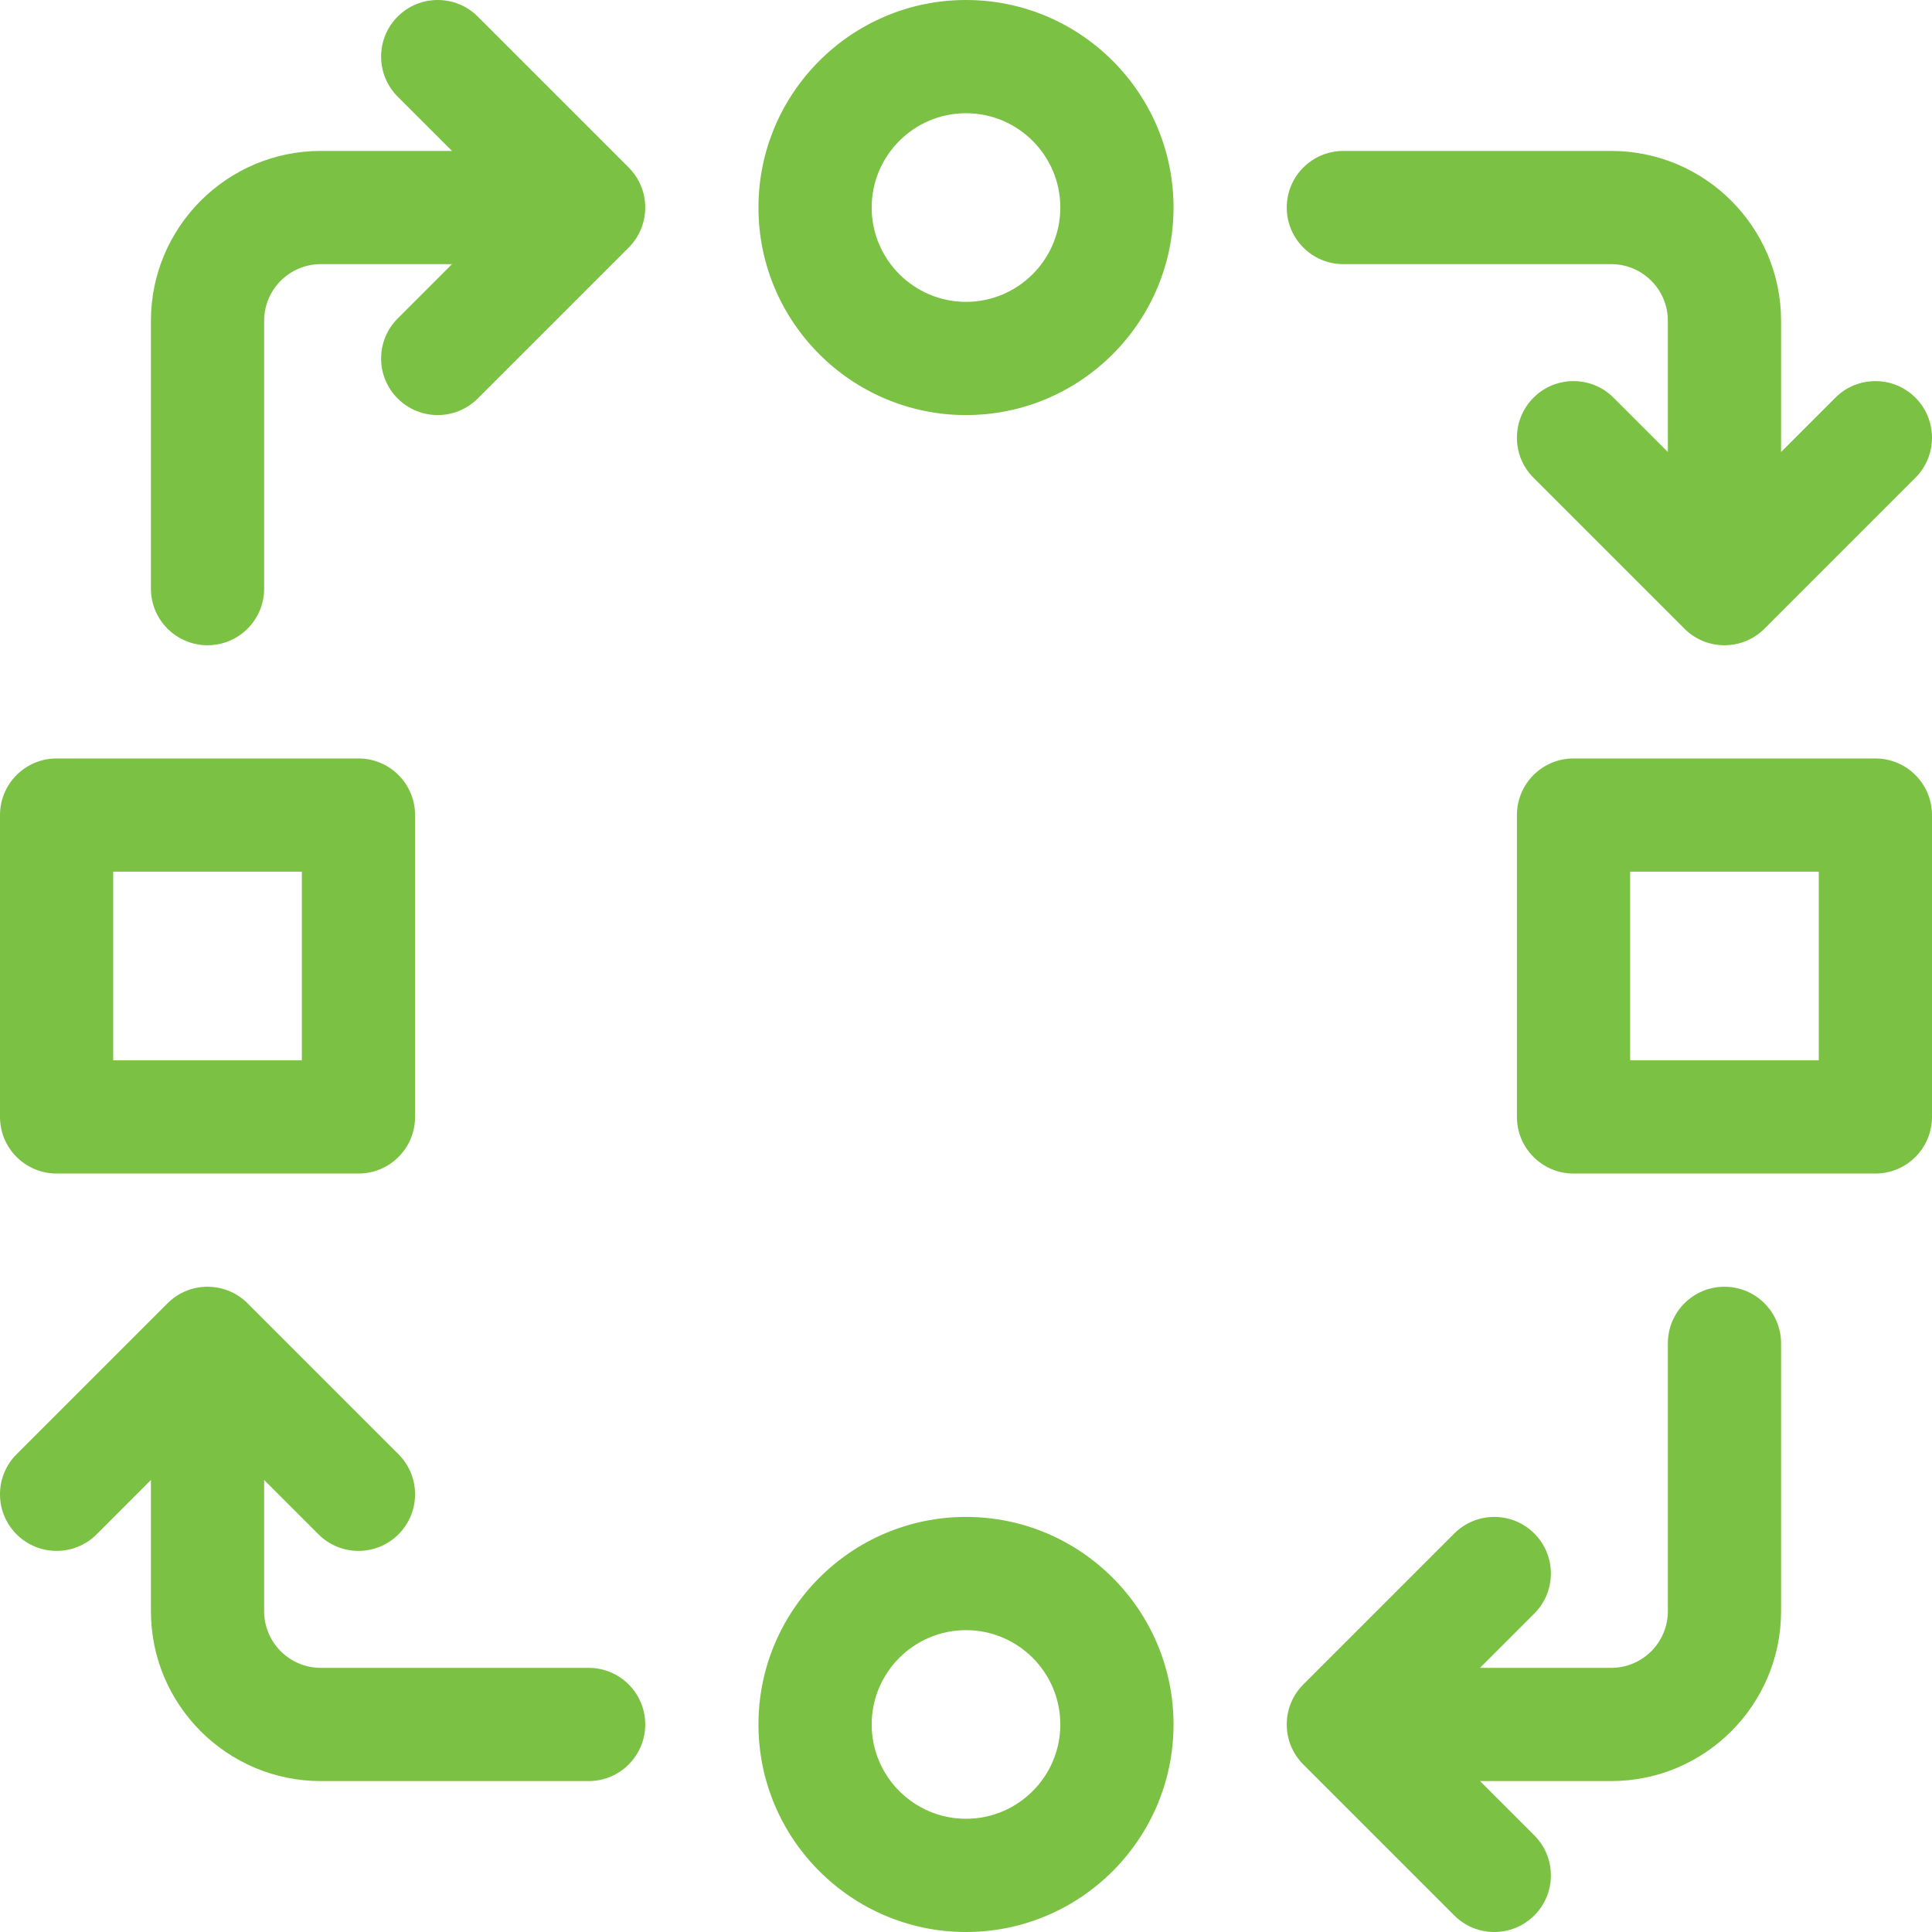
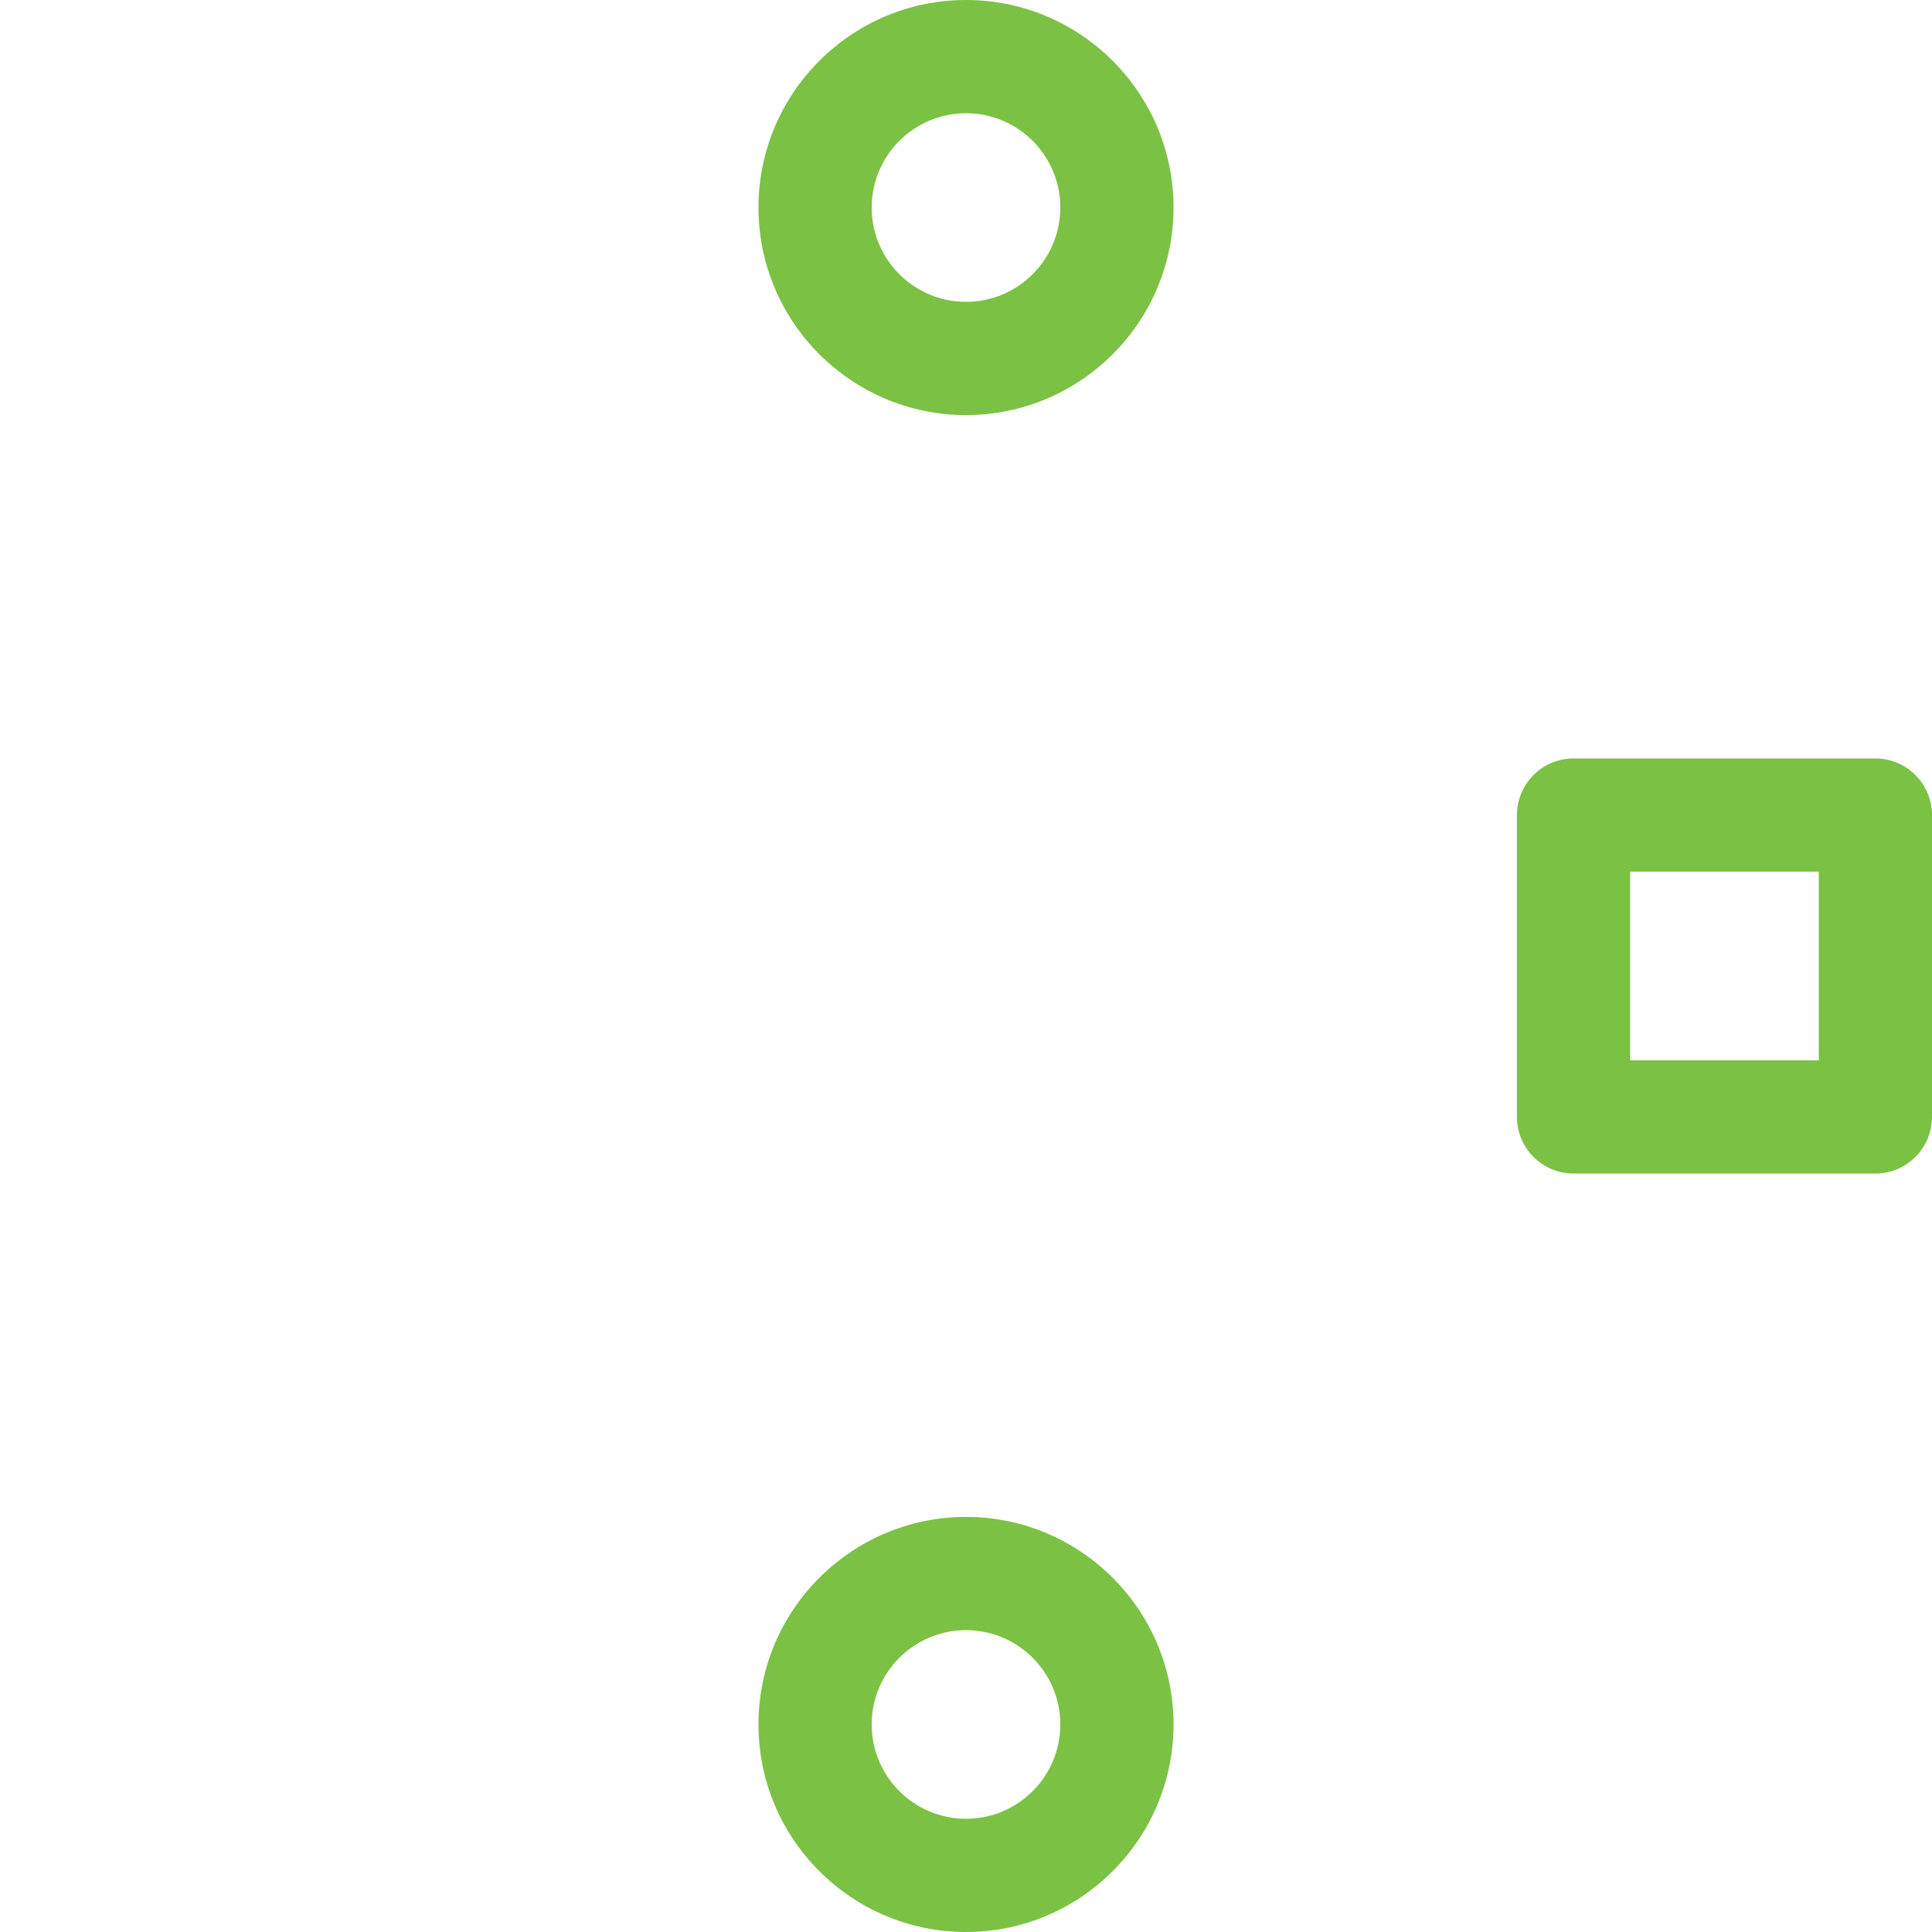
<svg xmlns="http://www.w3.org/2000/svg" width="50" height="50" viewBox="0 0 50 50" fill="none">
  <g clip-path="url(#clip0_3956_6297)">
    <path d="M25 0C22.038 0 19.629 2.409 19.629 5.371C19.629 8.333 22.038 10.742 25 10.742C27.962 10.742 30.371 8.333 30.371 5.371C30.371 2.409 27.962 0 25 0ZM25 7.812C23.654 7.812 22.559 6.717 22.559 5.371C22.559 4.025 23.654 2.93 25 2.93C26.346 2.93 27.441 4.025 27.441 5.371C27.441 6.717 26.346 7.812 25 7.812Z" fill="#7BC143" />
    <path d="M25 39.258C22.038 39.258 19.629 41.667 19.629 44.629C19.629 47.59 22.038 50 25 50C27.962 50 30.371 47.59 30.371 44.629C30.371 41.667 27.962 39.258 25 39.258ZM25 47.07C23.654 47.07 22.559 45.975 22.559 44.629C22.559 43.283 23.654 42.188 25 42.188C26.346 42.188 27.441 43.283 27.441 44.629C27.441 45.975 26.346 47.07 25 47.07Z" fill="#7BC143" />
    <path d="M48.535 19.629H40.723C39.914 19.629 39.258 20.285 39.258 21.094V28.906C39.258 29.715 39.914 30.371 40.723 30.371H48.535C49.344 30.371 50 29.715 50 28.906V21.094C50 20.285 49.344 19.629 48.535 19.629ZM47.07 27.441H42.188V22.559H47.07V27.441Z" fill="#7BC143" />
-     <path d="M1.465 30.371H9.277C10.086 30.371 10.742 29.715 10.742 28.906V21.094C10.742 20.285 10.086 19.629 9.277 19.629H1.465C0.656 19.629 0 20.285 0 21.094V28.906C0 29.715 0.656 30.371 1.465 30.371ZM2.93 22.559H7.812V27.441H2.93V22.559Z" fill="#7BC143" />
-     <path d="M34.766 6.836H41.699C42.507 6.836 43.164 7.493 43.164 8.301V11.698L41.758 10.292C41.186 9.72 40.259 9.72 39.687 10.292C39.115 10.864 39.115 11.792 39.687 12.364L43.593 16.27C44.165 16.842 45.093 16.842 45.665 16.27L49.571 12.364C50.143 11.792 50.143 10.864 49.571 10.292C48.999 9.72 48.071 9.72 47.499 10.292L46.094 11.698V8.301C46.094 5.878 44.122 3.906 41.699 3.906H34.766C33.957 3.906 33.301 4.562 33.301 5.371C33.301 6.18 33.957 6.836 34.766 6.836Z" fill="#7BC143" />
-     <path d="M44.629 33.301C43.82 33.301 43.164 33.957 43.164 34.766V41.699C43.164 42.507 42.507 43.164 41.699 43.164H38.302L39.708 41.758C40.28 41.186 40.28 40.259 39.708 39.687C39.136 39.115 38.208 39.115 37.636 39.687L33.73 43.593C33.158 44.165 33.158 45.093 33.73 45.665L37.636 49.571C38.208 50.143 39.136 50.143 39.708 49.571C40.28 48.999 40.28 48.071 39.708 47.499L38.302 46.094H41.699C44.122 46.094 46.094 44.122 46.094 41.699V34.766C46.094 33.957 45.438 33.301 44.629 33.301Z" fill="#7BC143" />
-     <path d="M12.364 0.429C11.792 -0.143 10.864 -0.143 10.292 0.429C9.72 1.001 9.72 1.929 10.292 2.501L11.698 3.906H8.301C5.878 3.906 3.906 5.878 3.906 8.301V15.234C3.906 16.043 4.562 16.699 5.371 16.699C6.18 16.699 6.836 16.043 6.836 15.234V8.301C6.836 7.493 7.493 6.836 8.301 6.836H11.698L10.292 8.242C9.72 8.814 9.72 9.741 10.292 10.313C10.864 10.885 11.792 10.885 12.364 10.313L16.27 6.407C16.842 5.835 16.842 4.907 16.27 4.335L12.364 0.429Z" fill="#7BC143" />
-     <path d="M15.234 43.164H8.301C7.493 43.164 6.836 42.507 6.836 41.699V38.302L8.242 39.708C8.814 40.28 9.741 40.28 10.313 39.708C10.885 39.136 10.885 38.208 10.313 37.636L6.407 33.73C5.835 33.158 4.907 33.158 4.335 33.73L0.429 37.636C-0.143 38.208 -0.143 39.136 0.429 39.708C1.001 40.28 1.929 40.28 2.501 39.708L3.906 38.302V41.699C3.906 44.122 5.878 46.094 8.301 46.094H15.234C16.043 46.094 16.699 45.438 16.699 44.629C16.699 43.82 16.043 43.164 15.234 43.164Z" fill="#7BC143" />
  </g>
  <defs>
    <clipPath id="clip0_3956_6297">
      <rect width="50" height="50" fill="white" />
    </clipPath>
  </defs>
</svg>